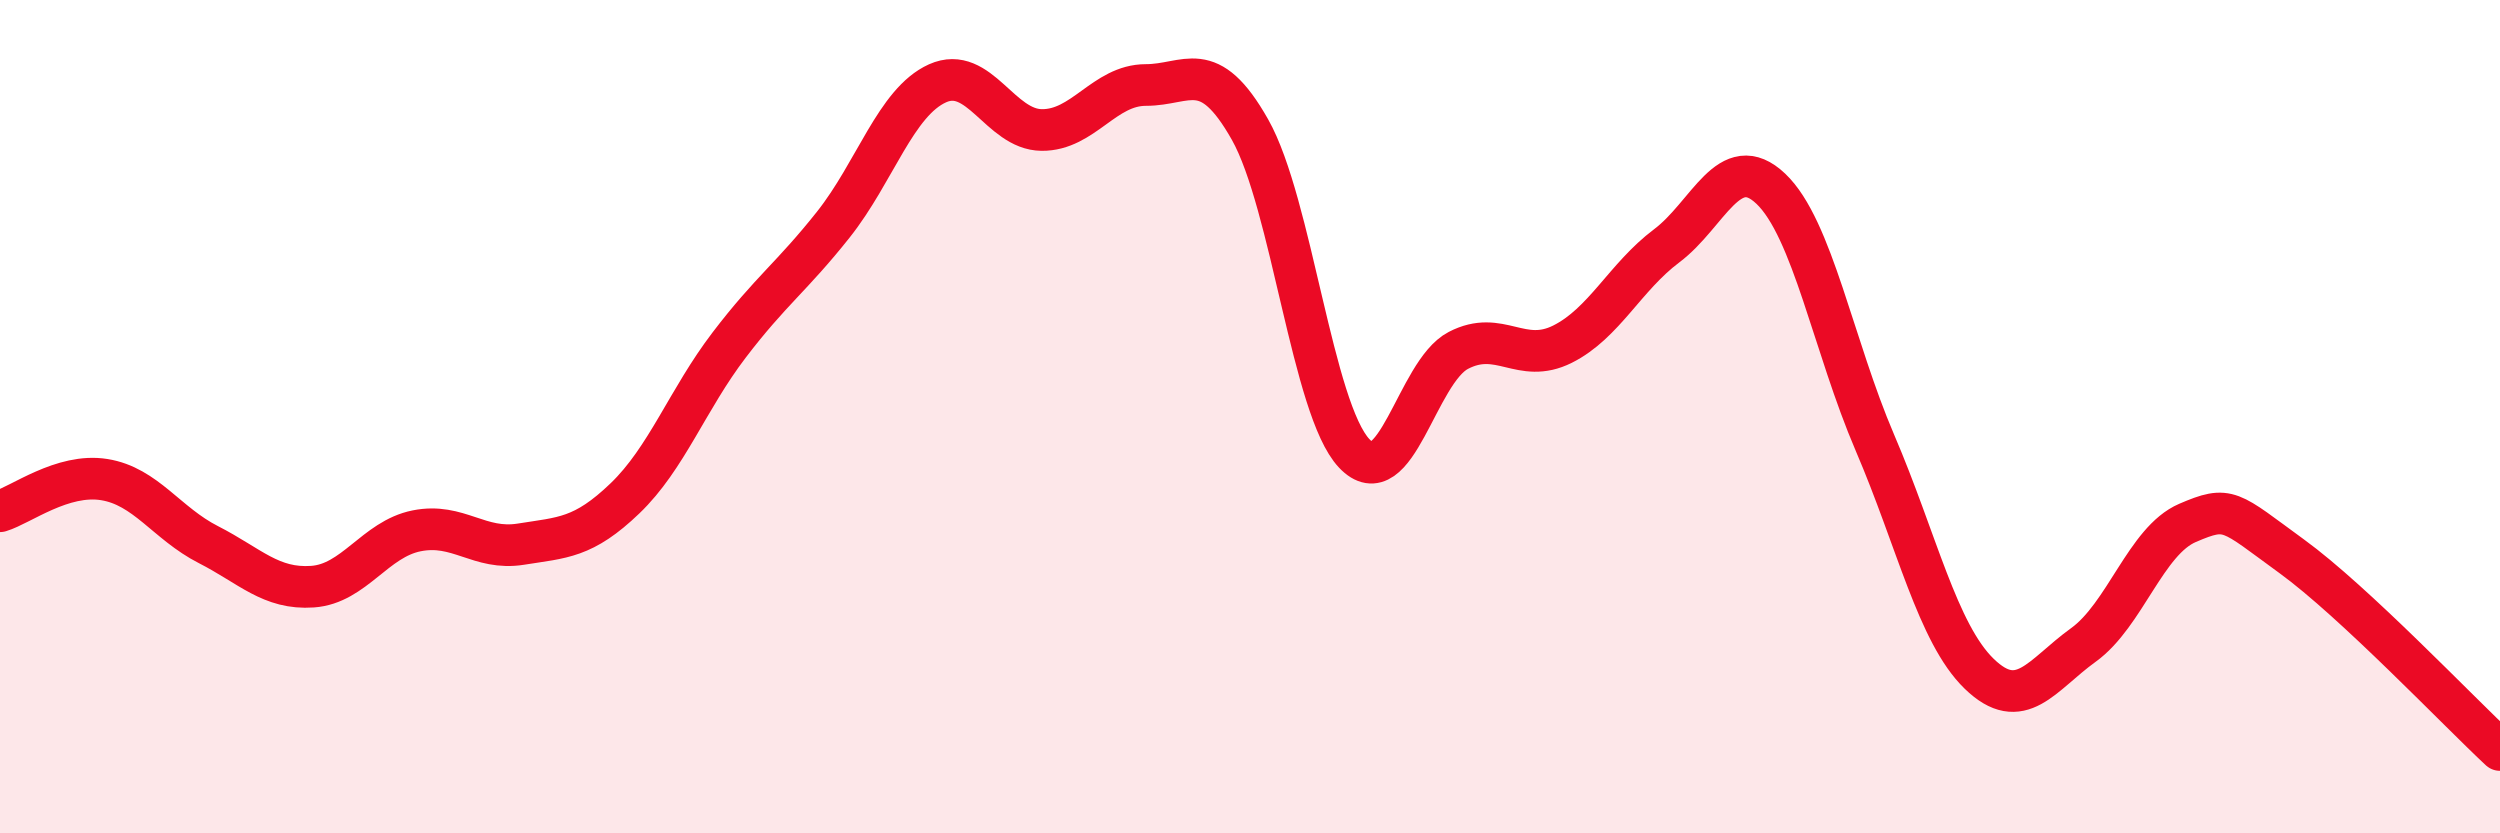
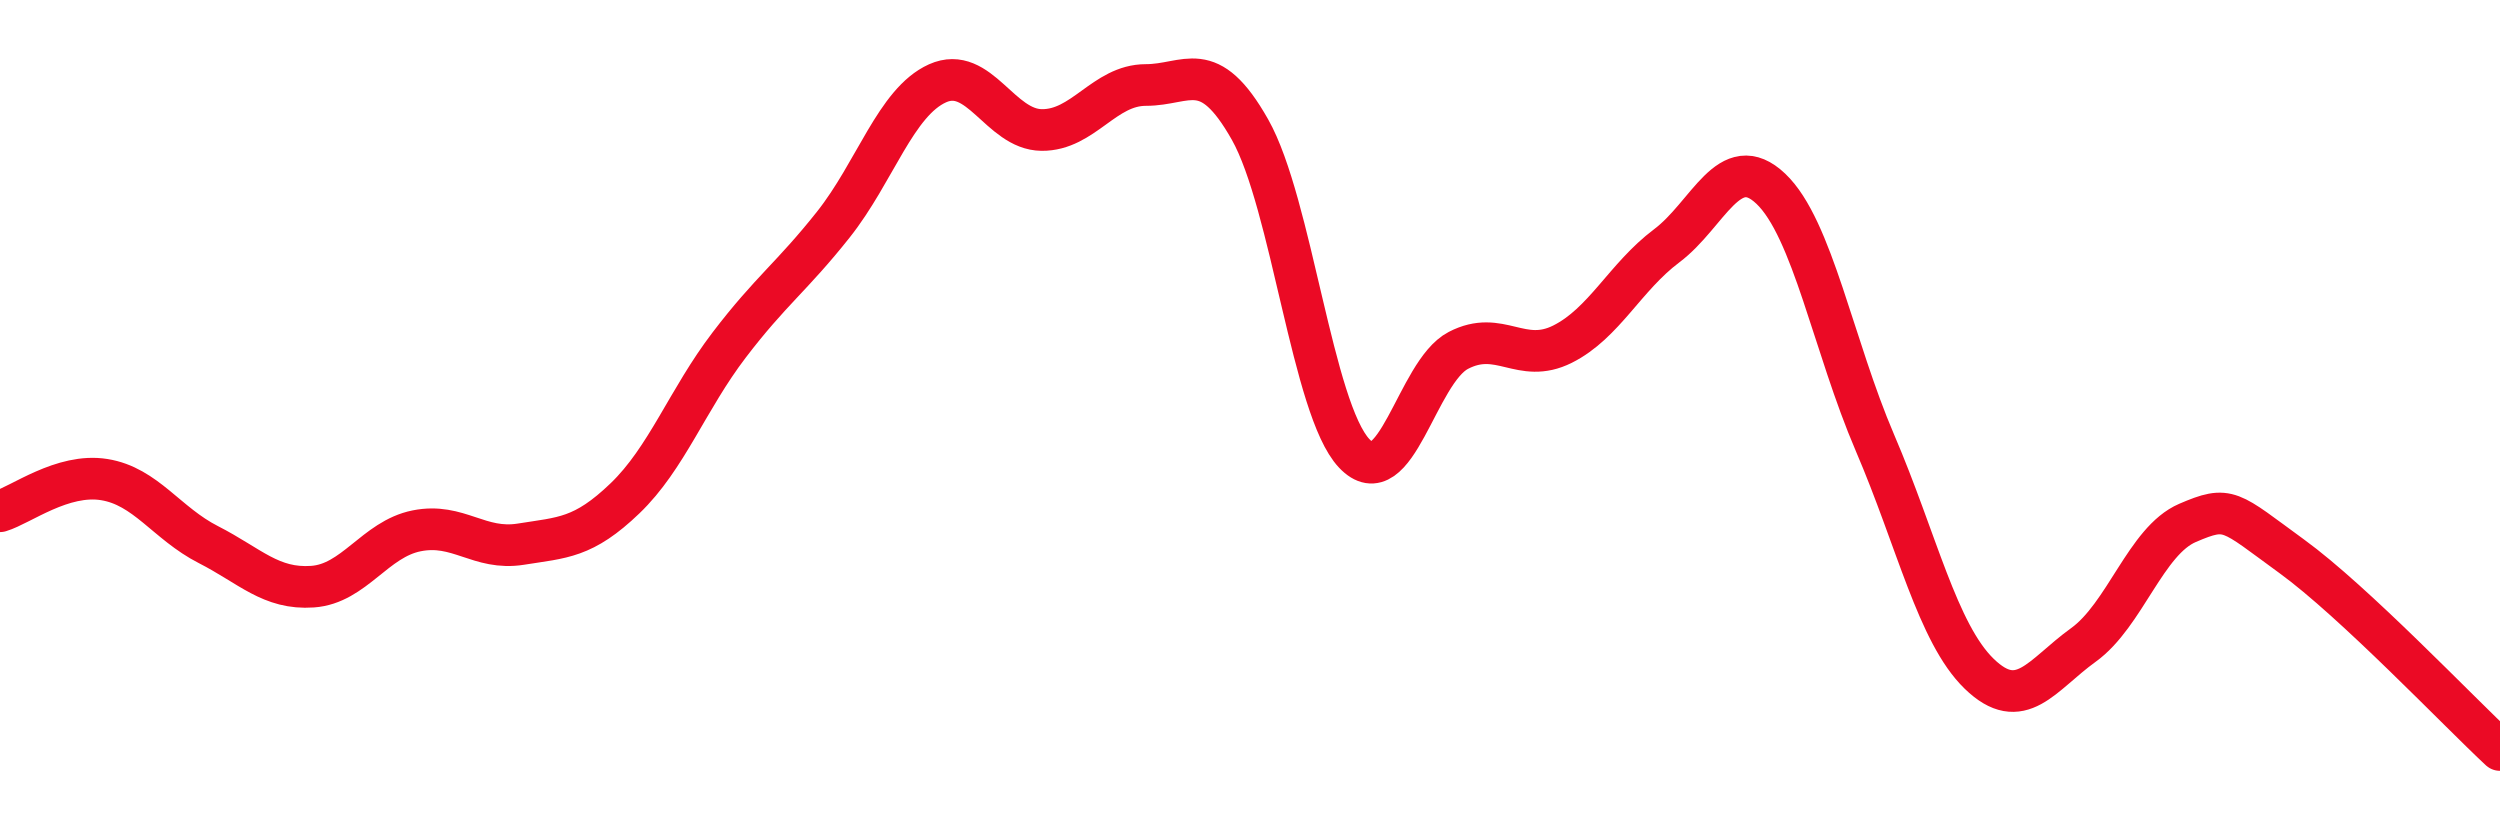
<svg xmlns="http://www.w3.org/2000/svg" width="60" height="20" viewBox="0 0 60 20">
-   <path d="M 0,12.27 C 0.5,12.12 1.5,11.35 2.5,11.51 C 3.5,11.67 4,12.56 5,13.07 C 6,13.58 6.5,14.15 7.5,14.08 C 8.5,14.01 9,12.94 10,12.74 C 11,12.54 11.5,13.22 12.5,13.06 C 13.5,12.9 14,12.92 15,11.96 C 16,11 16.5,9.59 17.5,8.28 C 18.5,6.97 19,6.65 20,5.39 C 21,4.13 21.5,2.45 22.5,2 C 23.5,1.55 24,3.11 25,3.12 C 26,3.13 26.5,2.04 27.5,2.04 C 28.5,2.04 29,1.34 30,3.11 C 31,4.88 31.5,9.82 32.5,10.88 C 33.5,11.94 34,8.93 35,8.41 C 36,7.89 36.5,8.76 37.5,8.26 C 38.5,7.76 39,6.65 40,5.9 C 41,5.15 41.5,3.58 42.5,4.53 C 43.5,5.48 44,8.3 45,10.63 C 46,12.96 46.5,15.2 47.5,16.17 C 48.5,17.14 49,16.2 50,15.48 C 51,14.76 51.5,12.98 52.5,12.55 C 53.5,12.12 53.5,12.26 55,13.35 C 56.5,14.44 59,17.07 60,18L60 20L0 20Z" fill="#EB0A25" opacity="0.1" stroke-linecap="round" stroke-linejoin="round" />
  <path d="M 0,12.27 C 0.5,12.12 1.5,11.35 2.5,11.51 C 3.5,11.67 4,12.56 5,13.07 C 6,13.58 6.5,14.15 7.5,14.08 C 8.5,14.01 9,12.94 10,12.74 C 11,12.54 11.5,13.22 12.5,13.06 C 13.5,12.9 14,12.92 15,11.96 C 16,11 16.5,9.59 17.5,8.28 C 18.5,6.97 19,6.65 20,5.39 C 21,4.13 21.5,2.45 22.5,2 C 23.5,1.55 24,3.11 25,3.12 C 26,3.13 26.5,2.04 27.5,2.04 C 28.5,2.04 29,1.34 30,3.11 C 31,4.88 31.5,9.82 32.5,10.88 C 33.5,11.94 34,8.93 35,8.41 C 36,7.89 36.5,8.76 37.5,8.26 C 38.5,7.76 39,6.65 40,5.9 C 41,5.15 41.5,3.58 42.5,4.53 C 43.5,5.48 44,8.3 45,10.63 C 46,12.96 46.5,15.2 47.5,16.17 C 48.5,17.14 49,16.2 50,15.48 C 51,14.76 51.5,12.98 52.5,12.55 C 53.5,12.12 53.5,12.26 55,13.35 C 56.5,14.44 59,17.07 60,18" stroke="#EB0A25" stroke-width="1" fill="none" stroke-linecap="round" stroke-linejoin="round" />
</svg>